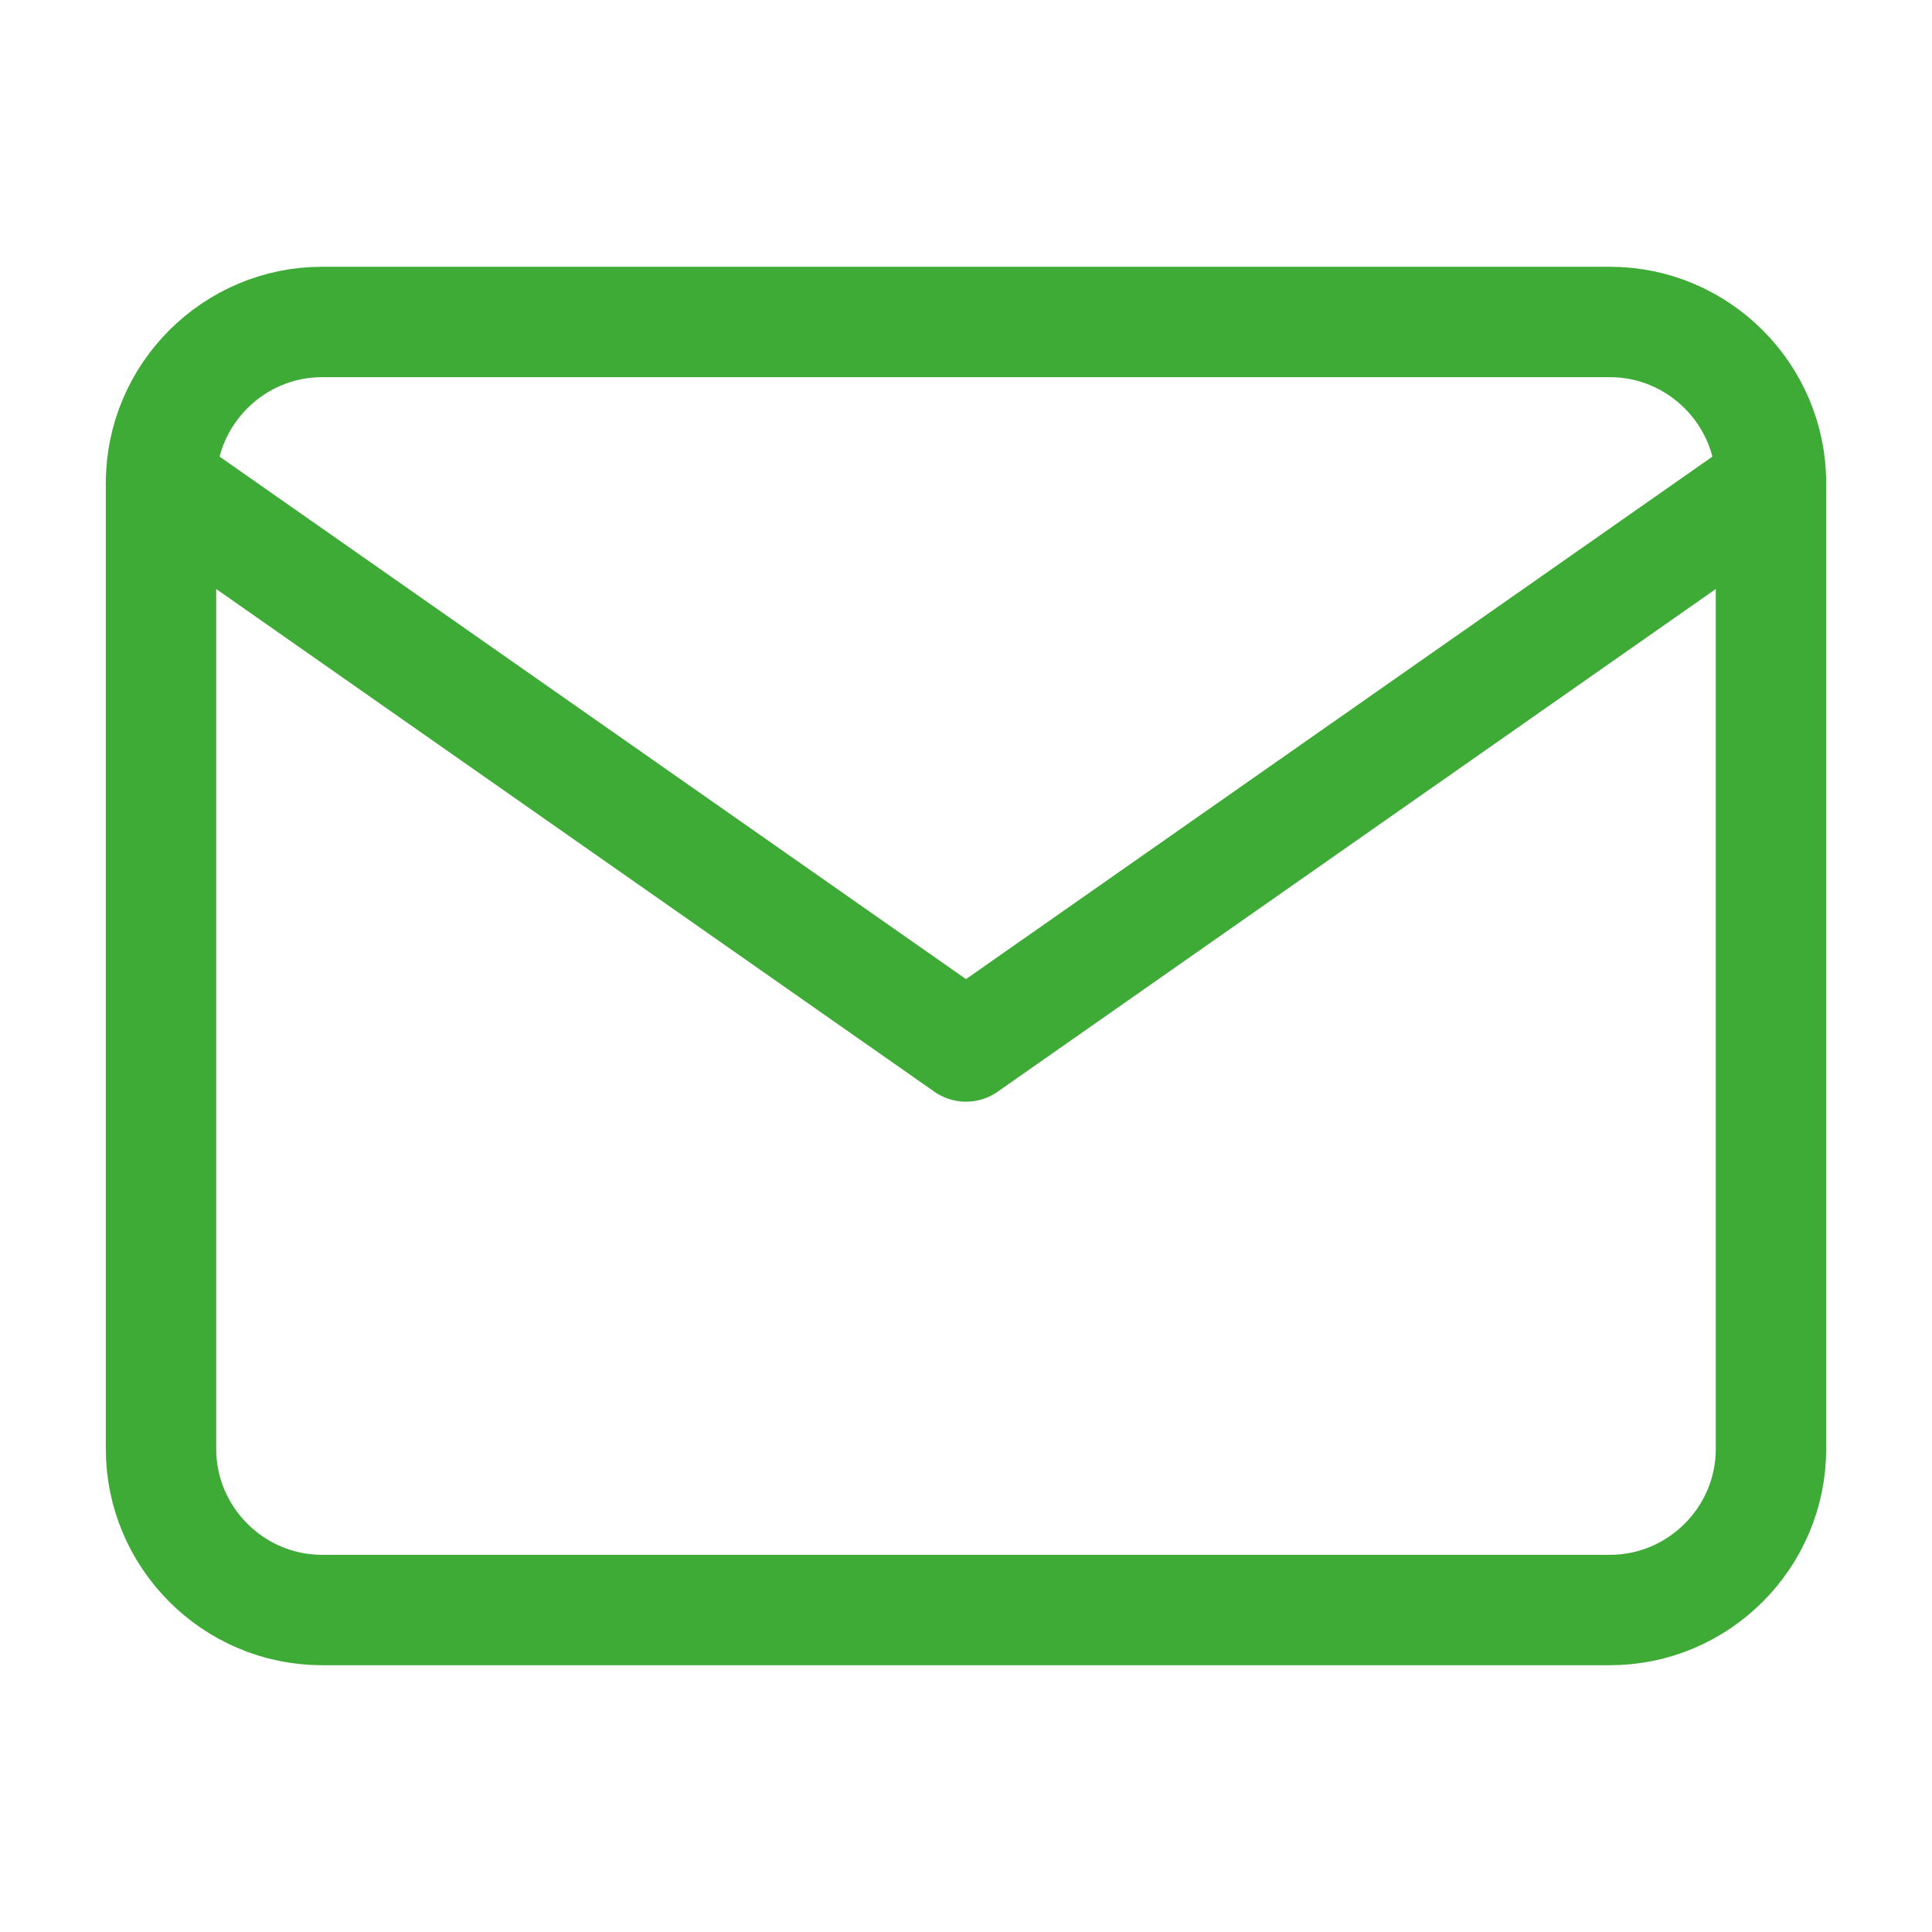
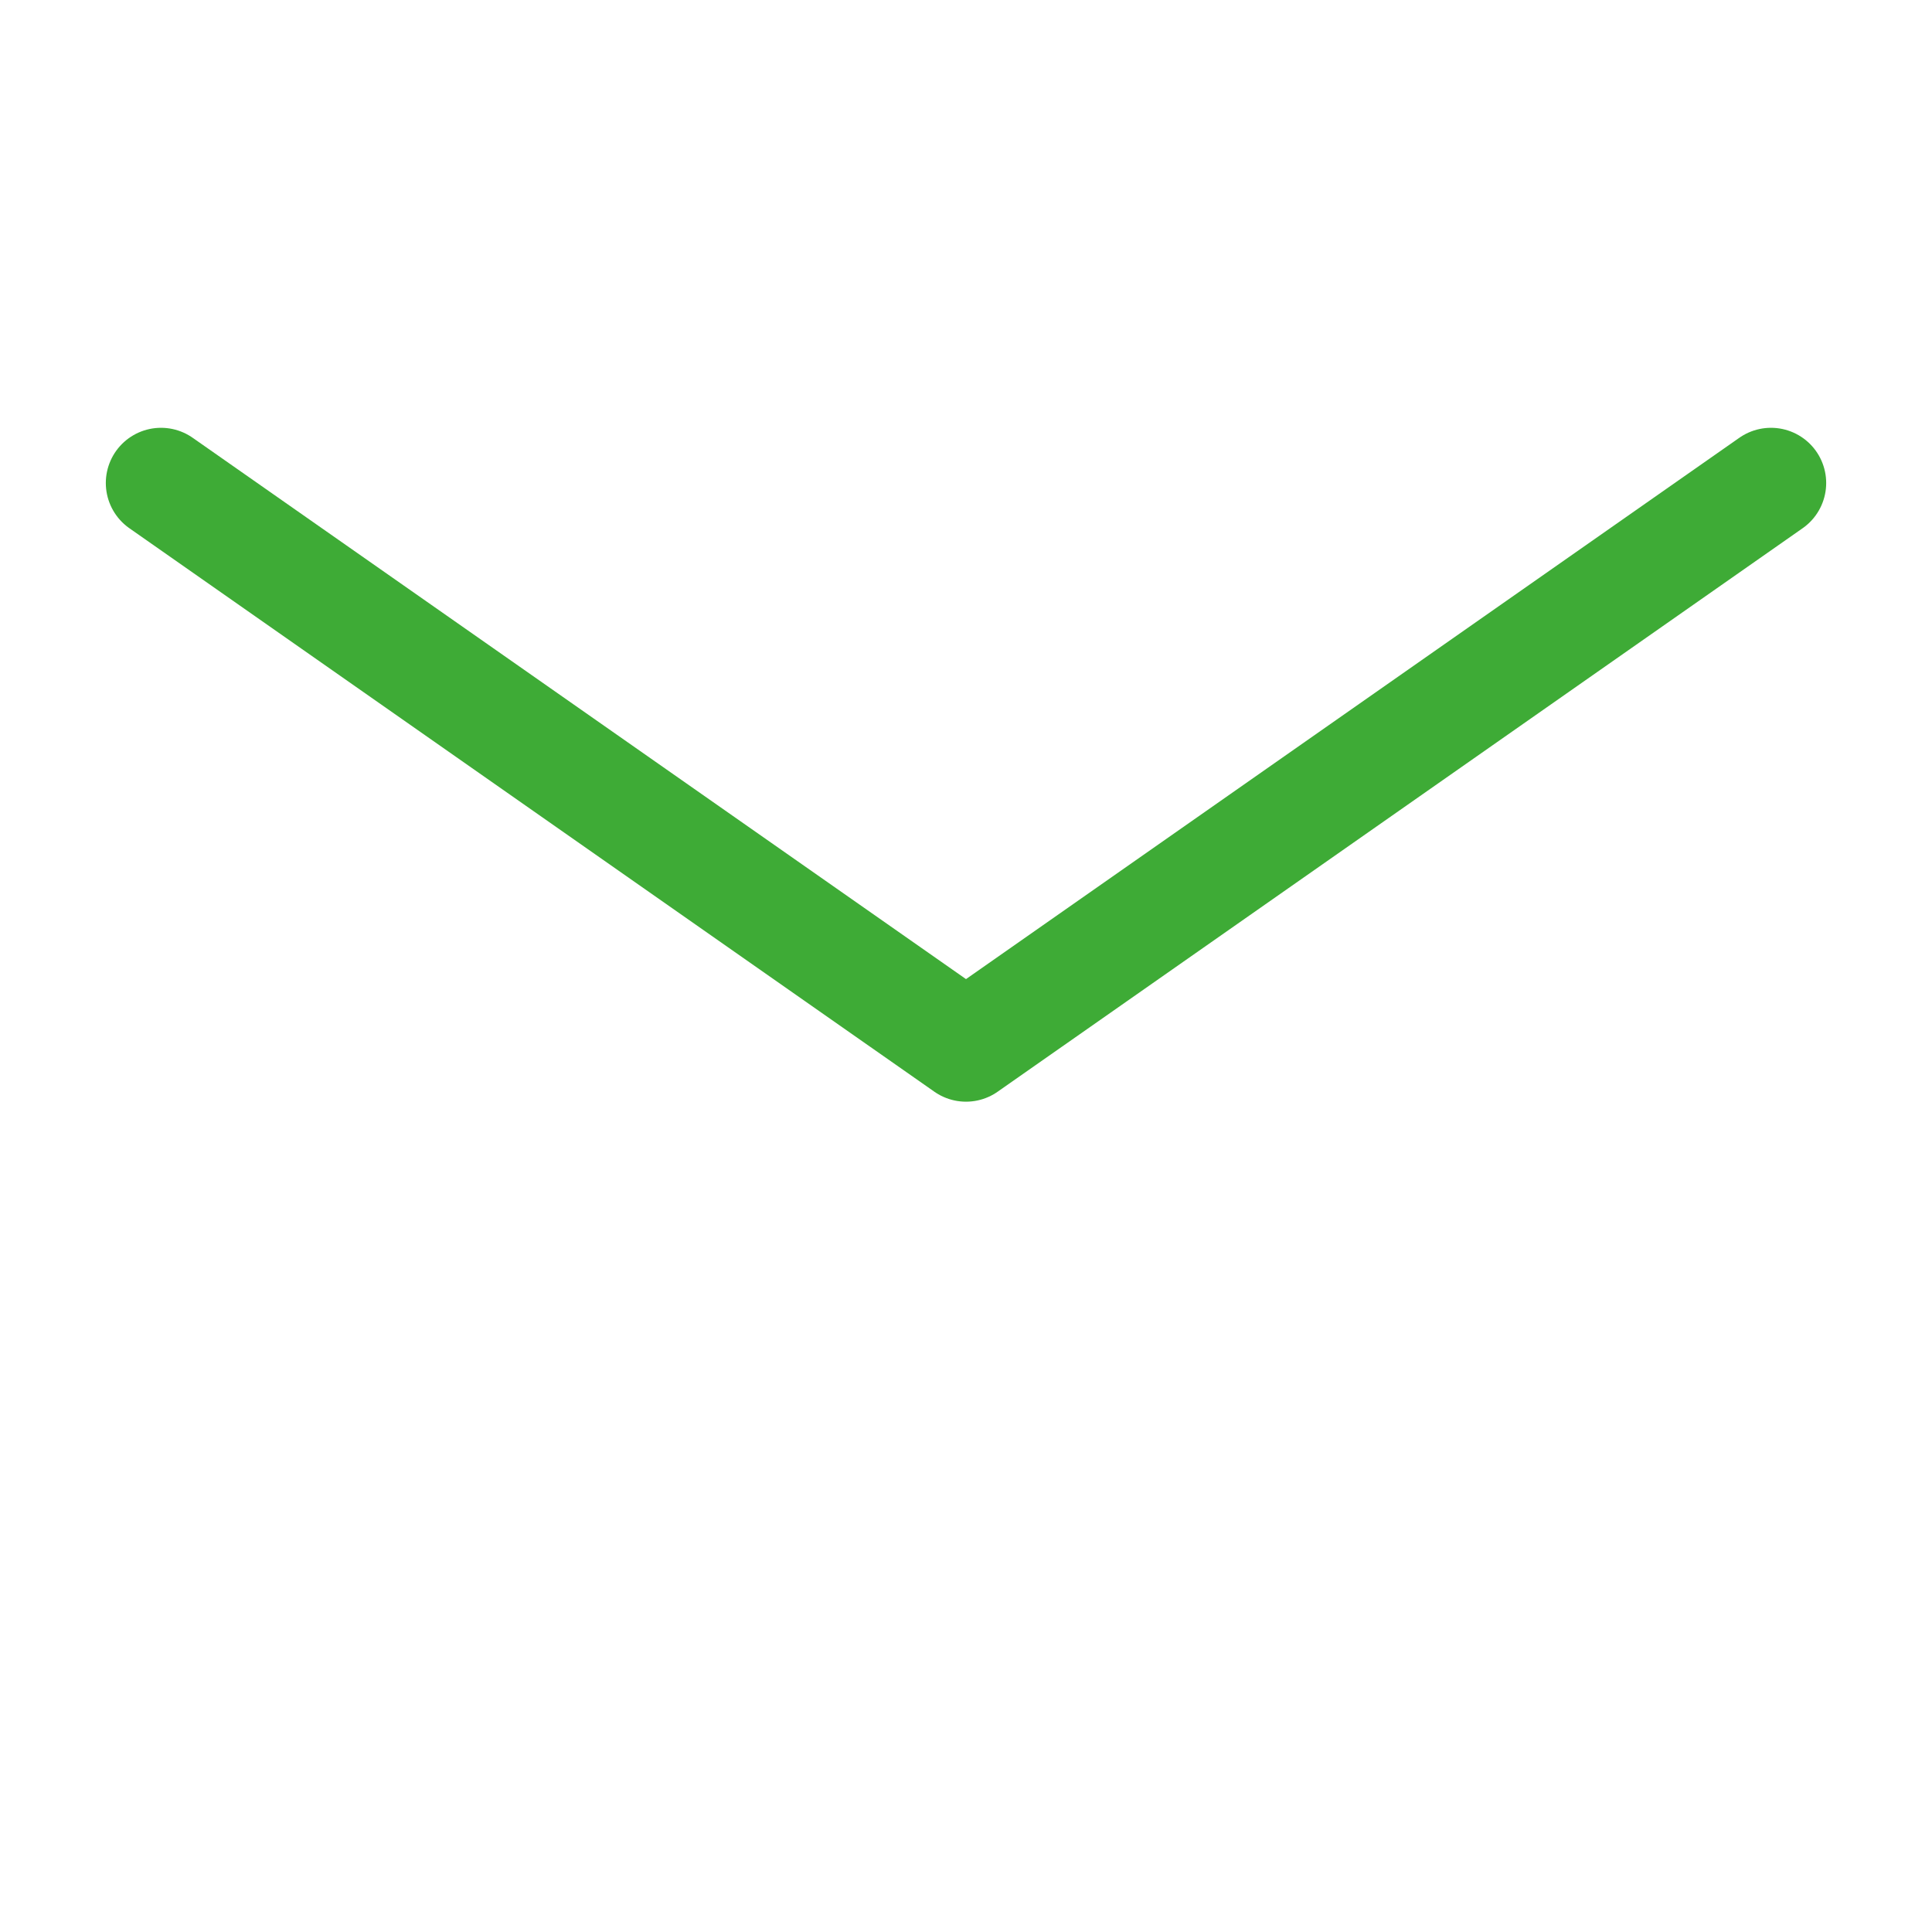
<svg xmlns="http://www.w3.org/2000/svg" width="35" height="35" viewBox="0 0 35 35" fill="none">
-   <path d="M5.833 5.833H29.167C30.771 5.833 32.083 7.146 32.083 8.75V26.25C32.083 27.854 30.771 29.167 29.167 29.167H5.833C4.229 29.167 2.917 27.854 2.917 26.25V8.75C2.917 7.146 4.229 5.833 5.833 5.833Z" stroke="#3EAB36" stroke-width="2" stroke-linecap="round" stroke-linejoin="round" />
  <path d="M32.083 8.75L17.5 18.958L2.917 8.75" stroke="#3EAB36" stroke-width="2" stroke-linecap="round" stroke-linejoin="round" />
</svg>